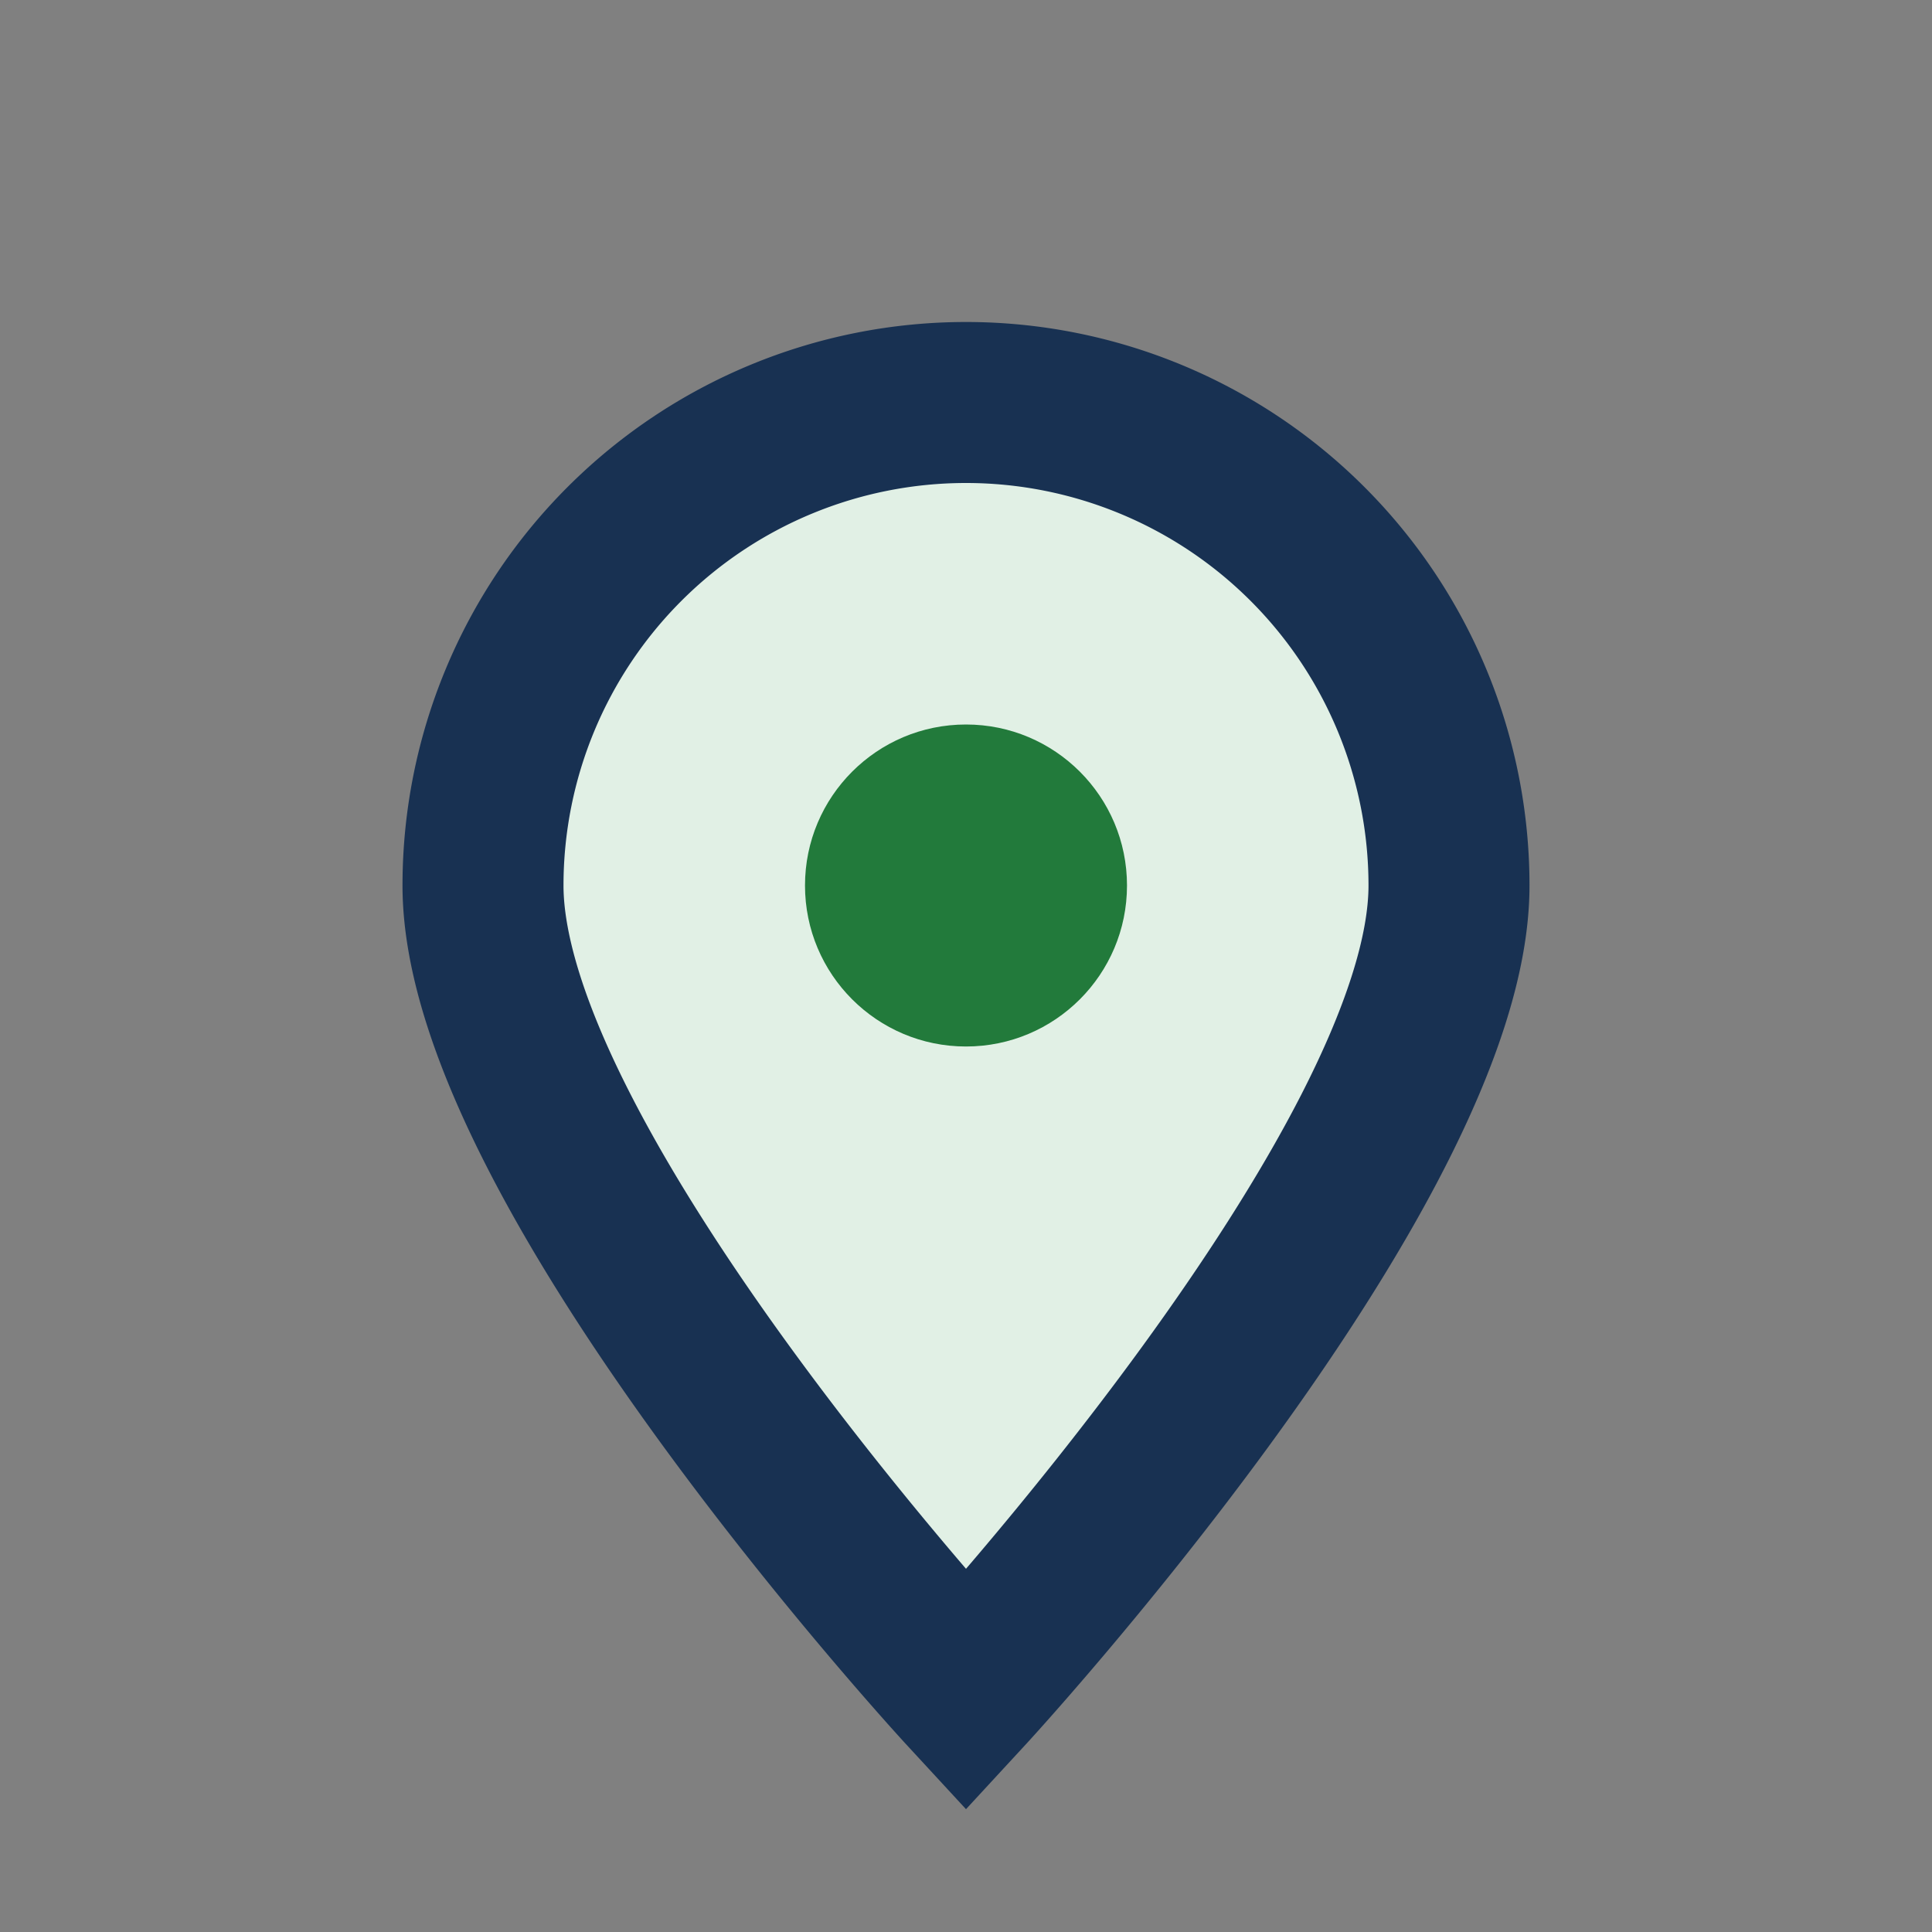
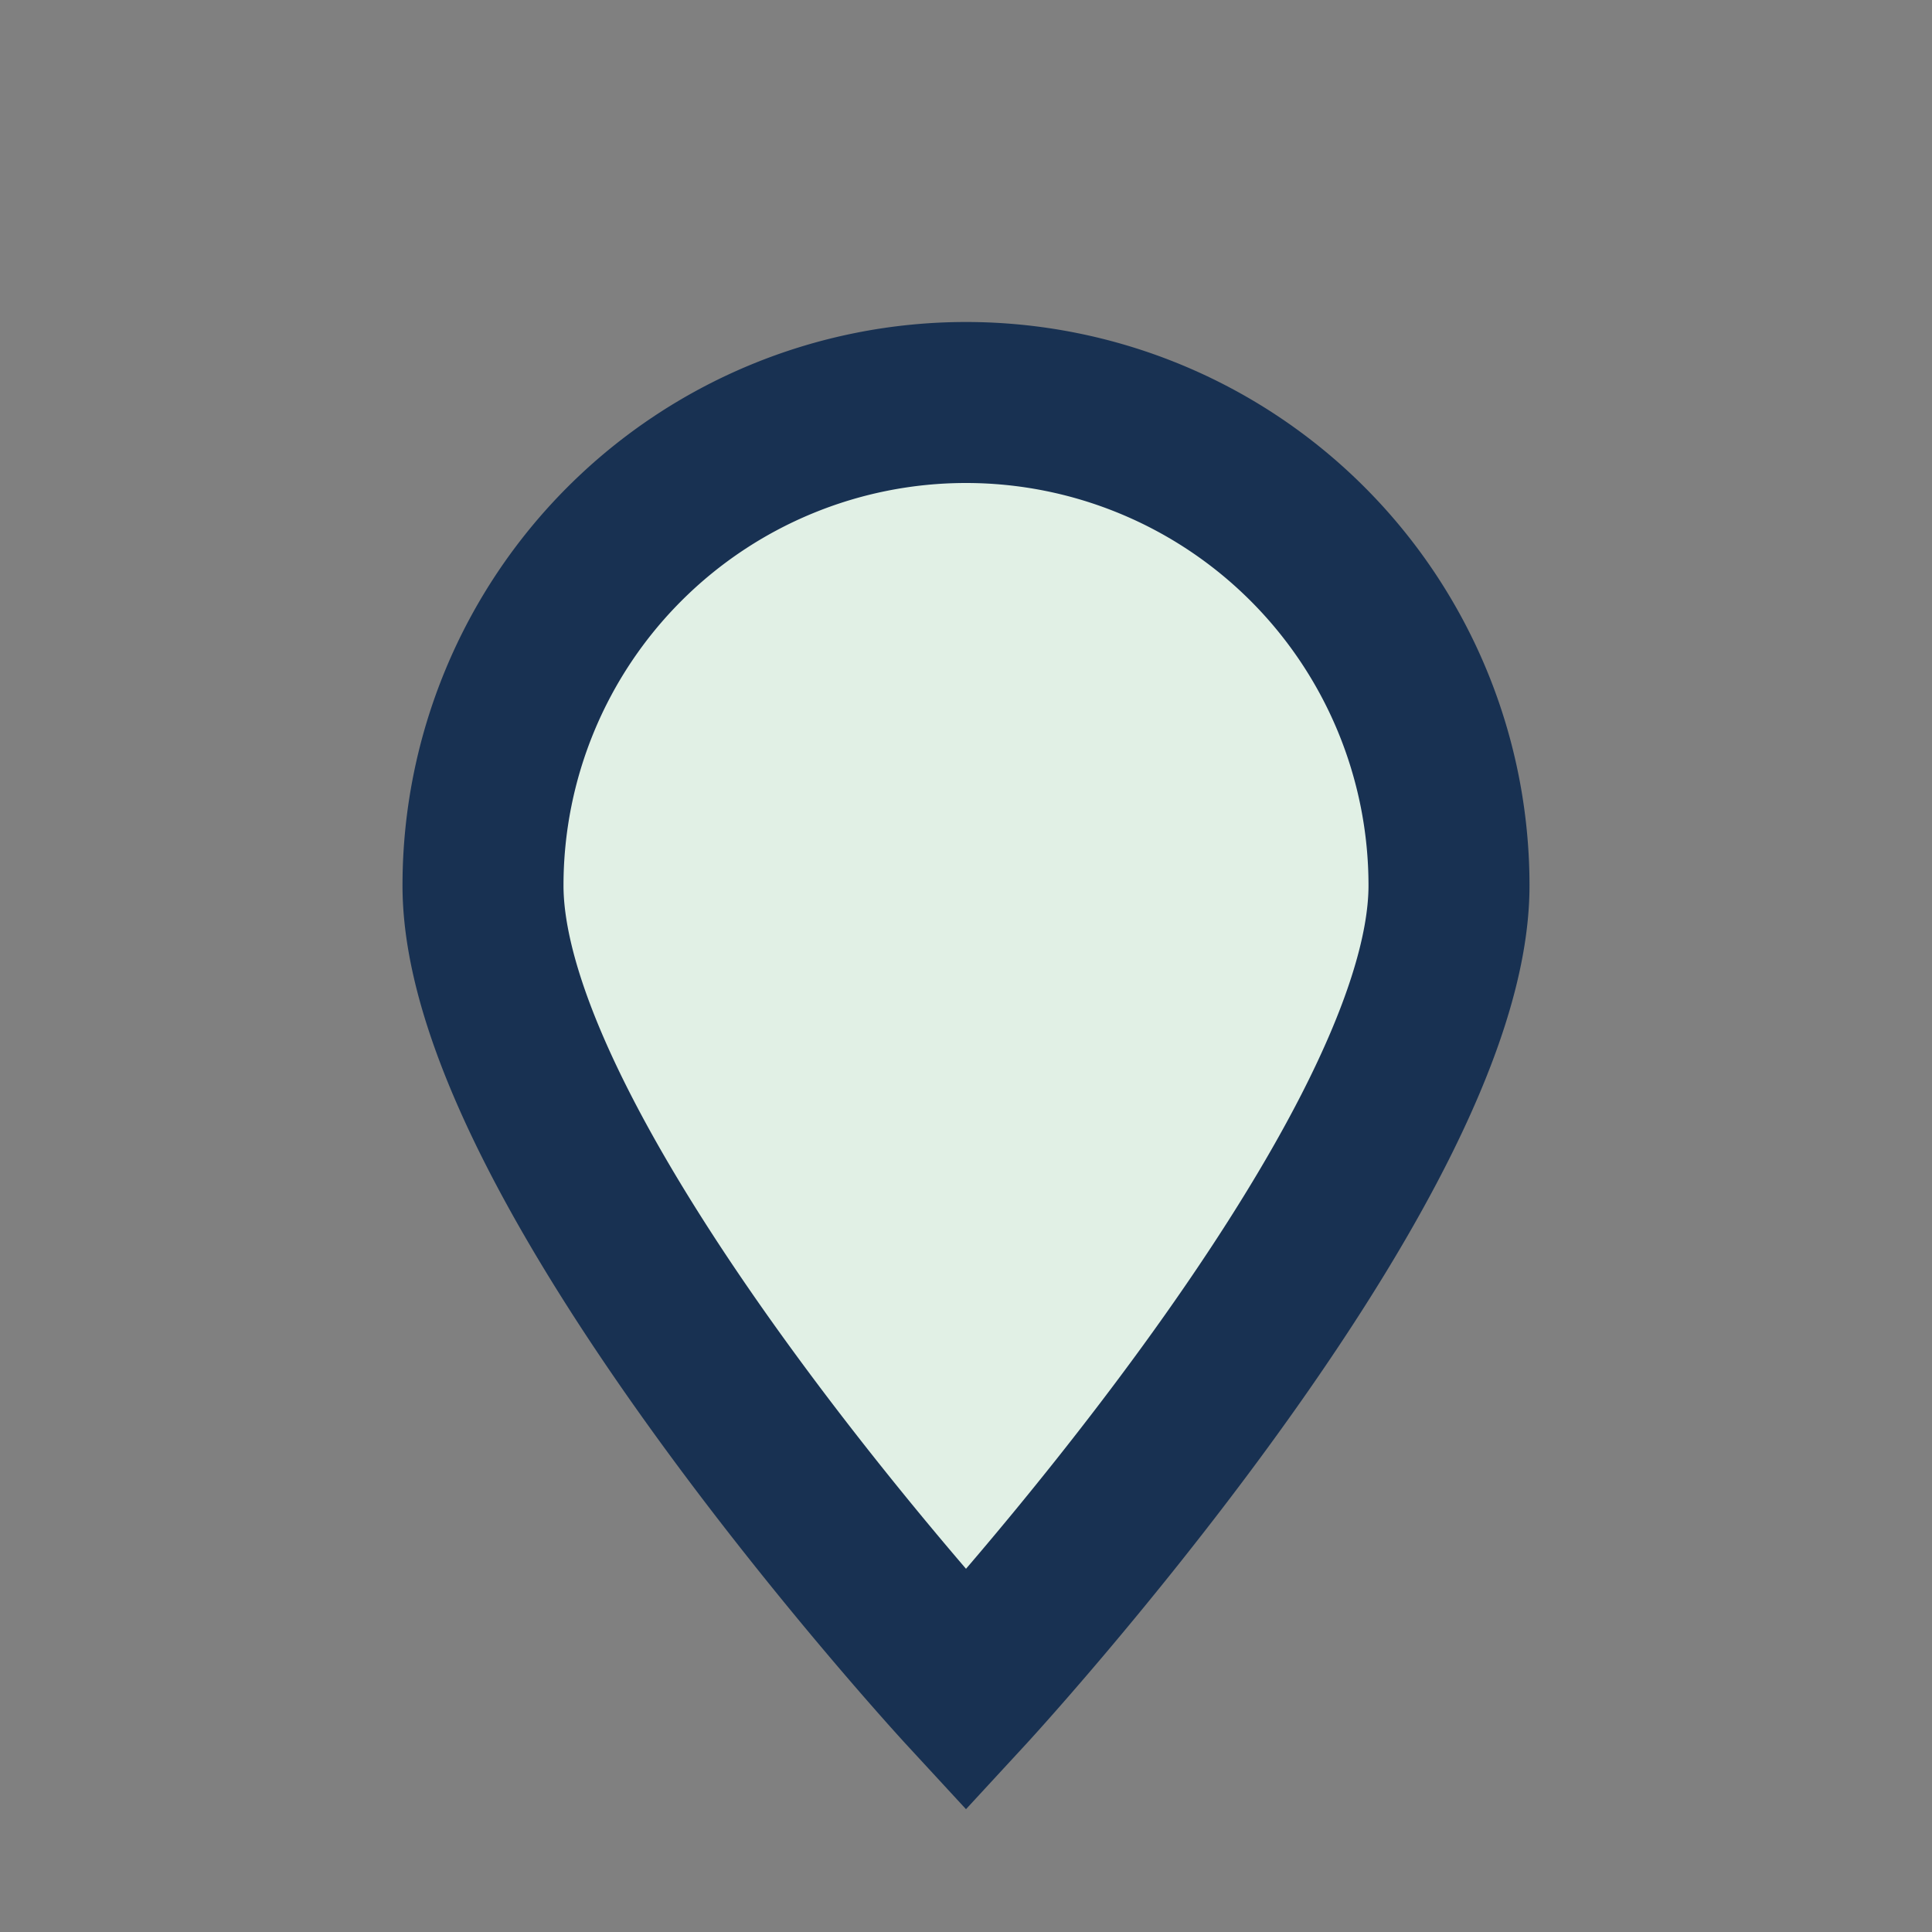
<svg xmlns="http://www.w3.org/2000/svg" width="24" height="24" viewBox="0 0 24 24">
  <rect x="0" y="0" width="24" height="24" fill="#808080" stroke="none" />
  <path d="M12 21s-6-6.5-6-10A6 6 0 0 1 18 11c0 3.5-6 10-6 10z" fill="#E1F0E5" stroke="#183152" stroke-width="2" />
-   <circle cx="12" cy="11" r="2" fill="#227A3B" />
</svg>